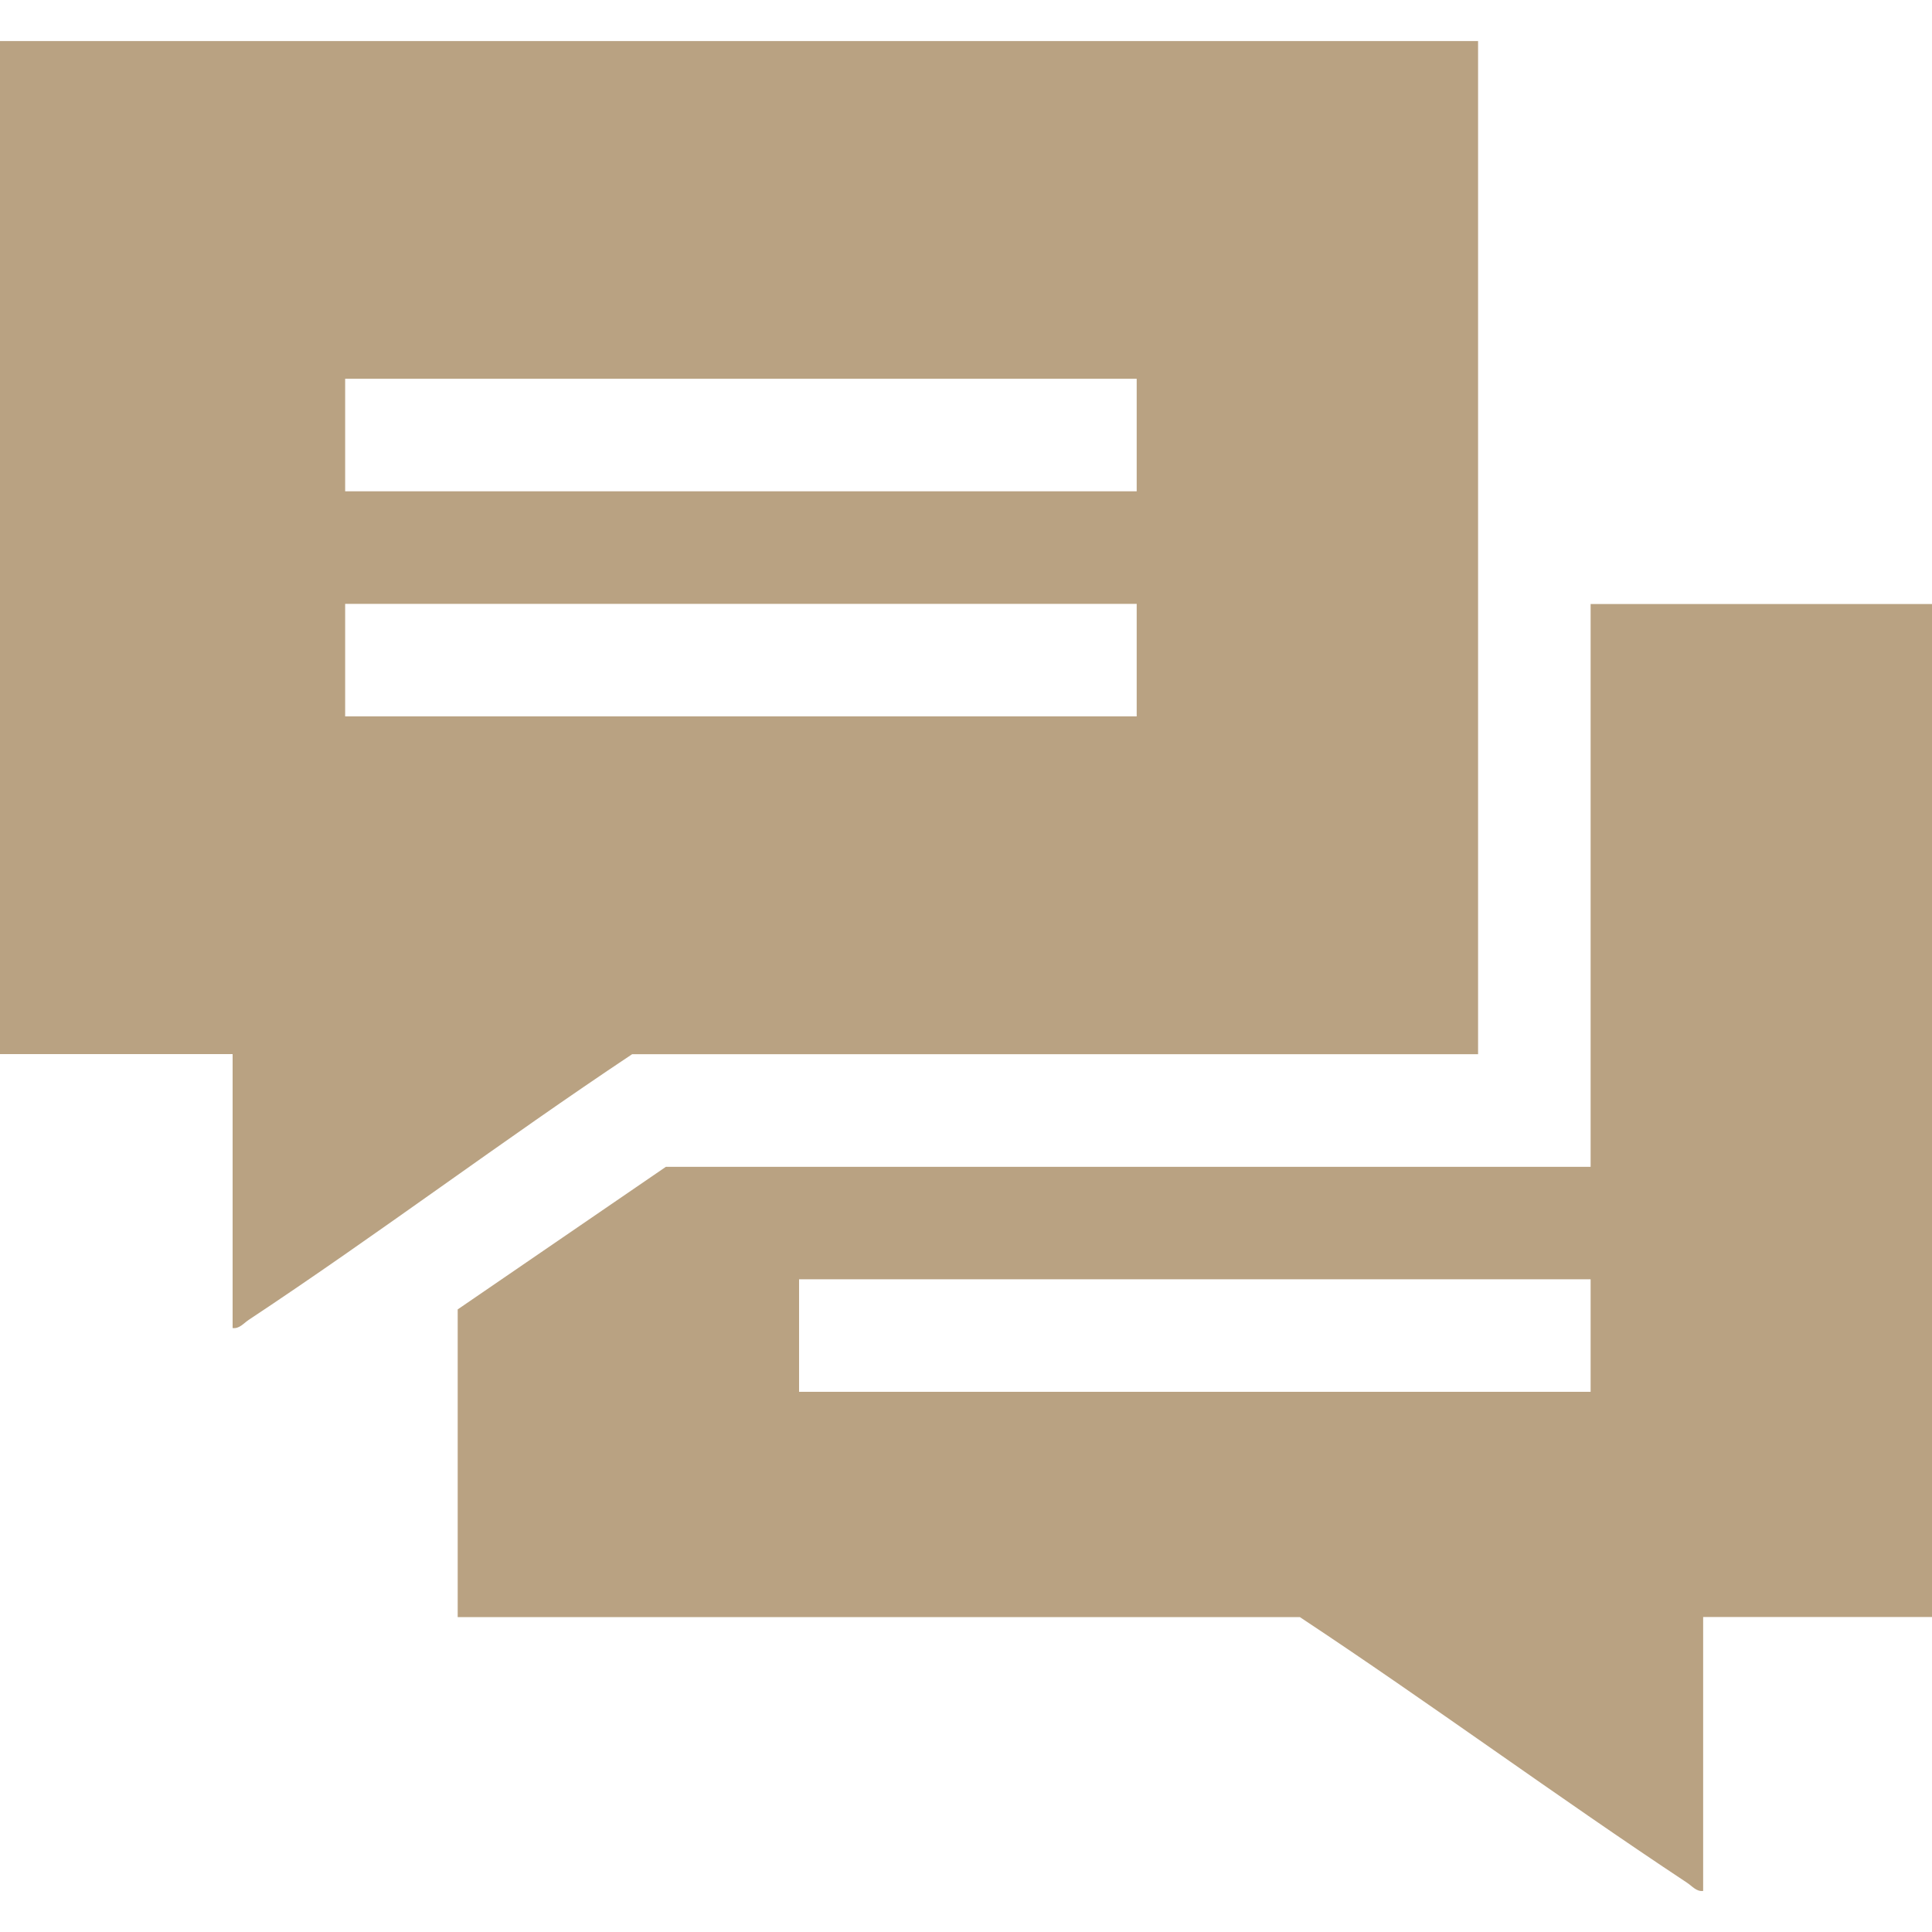
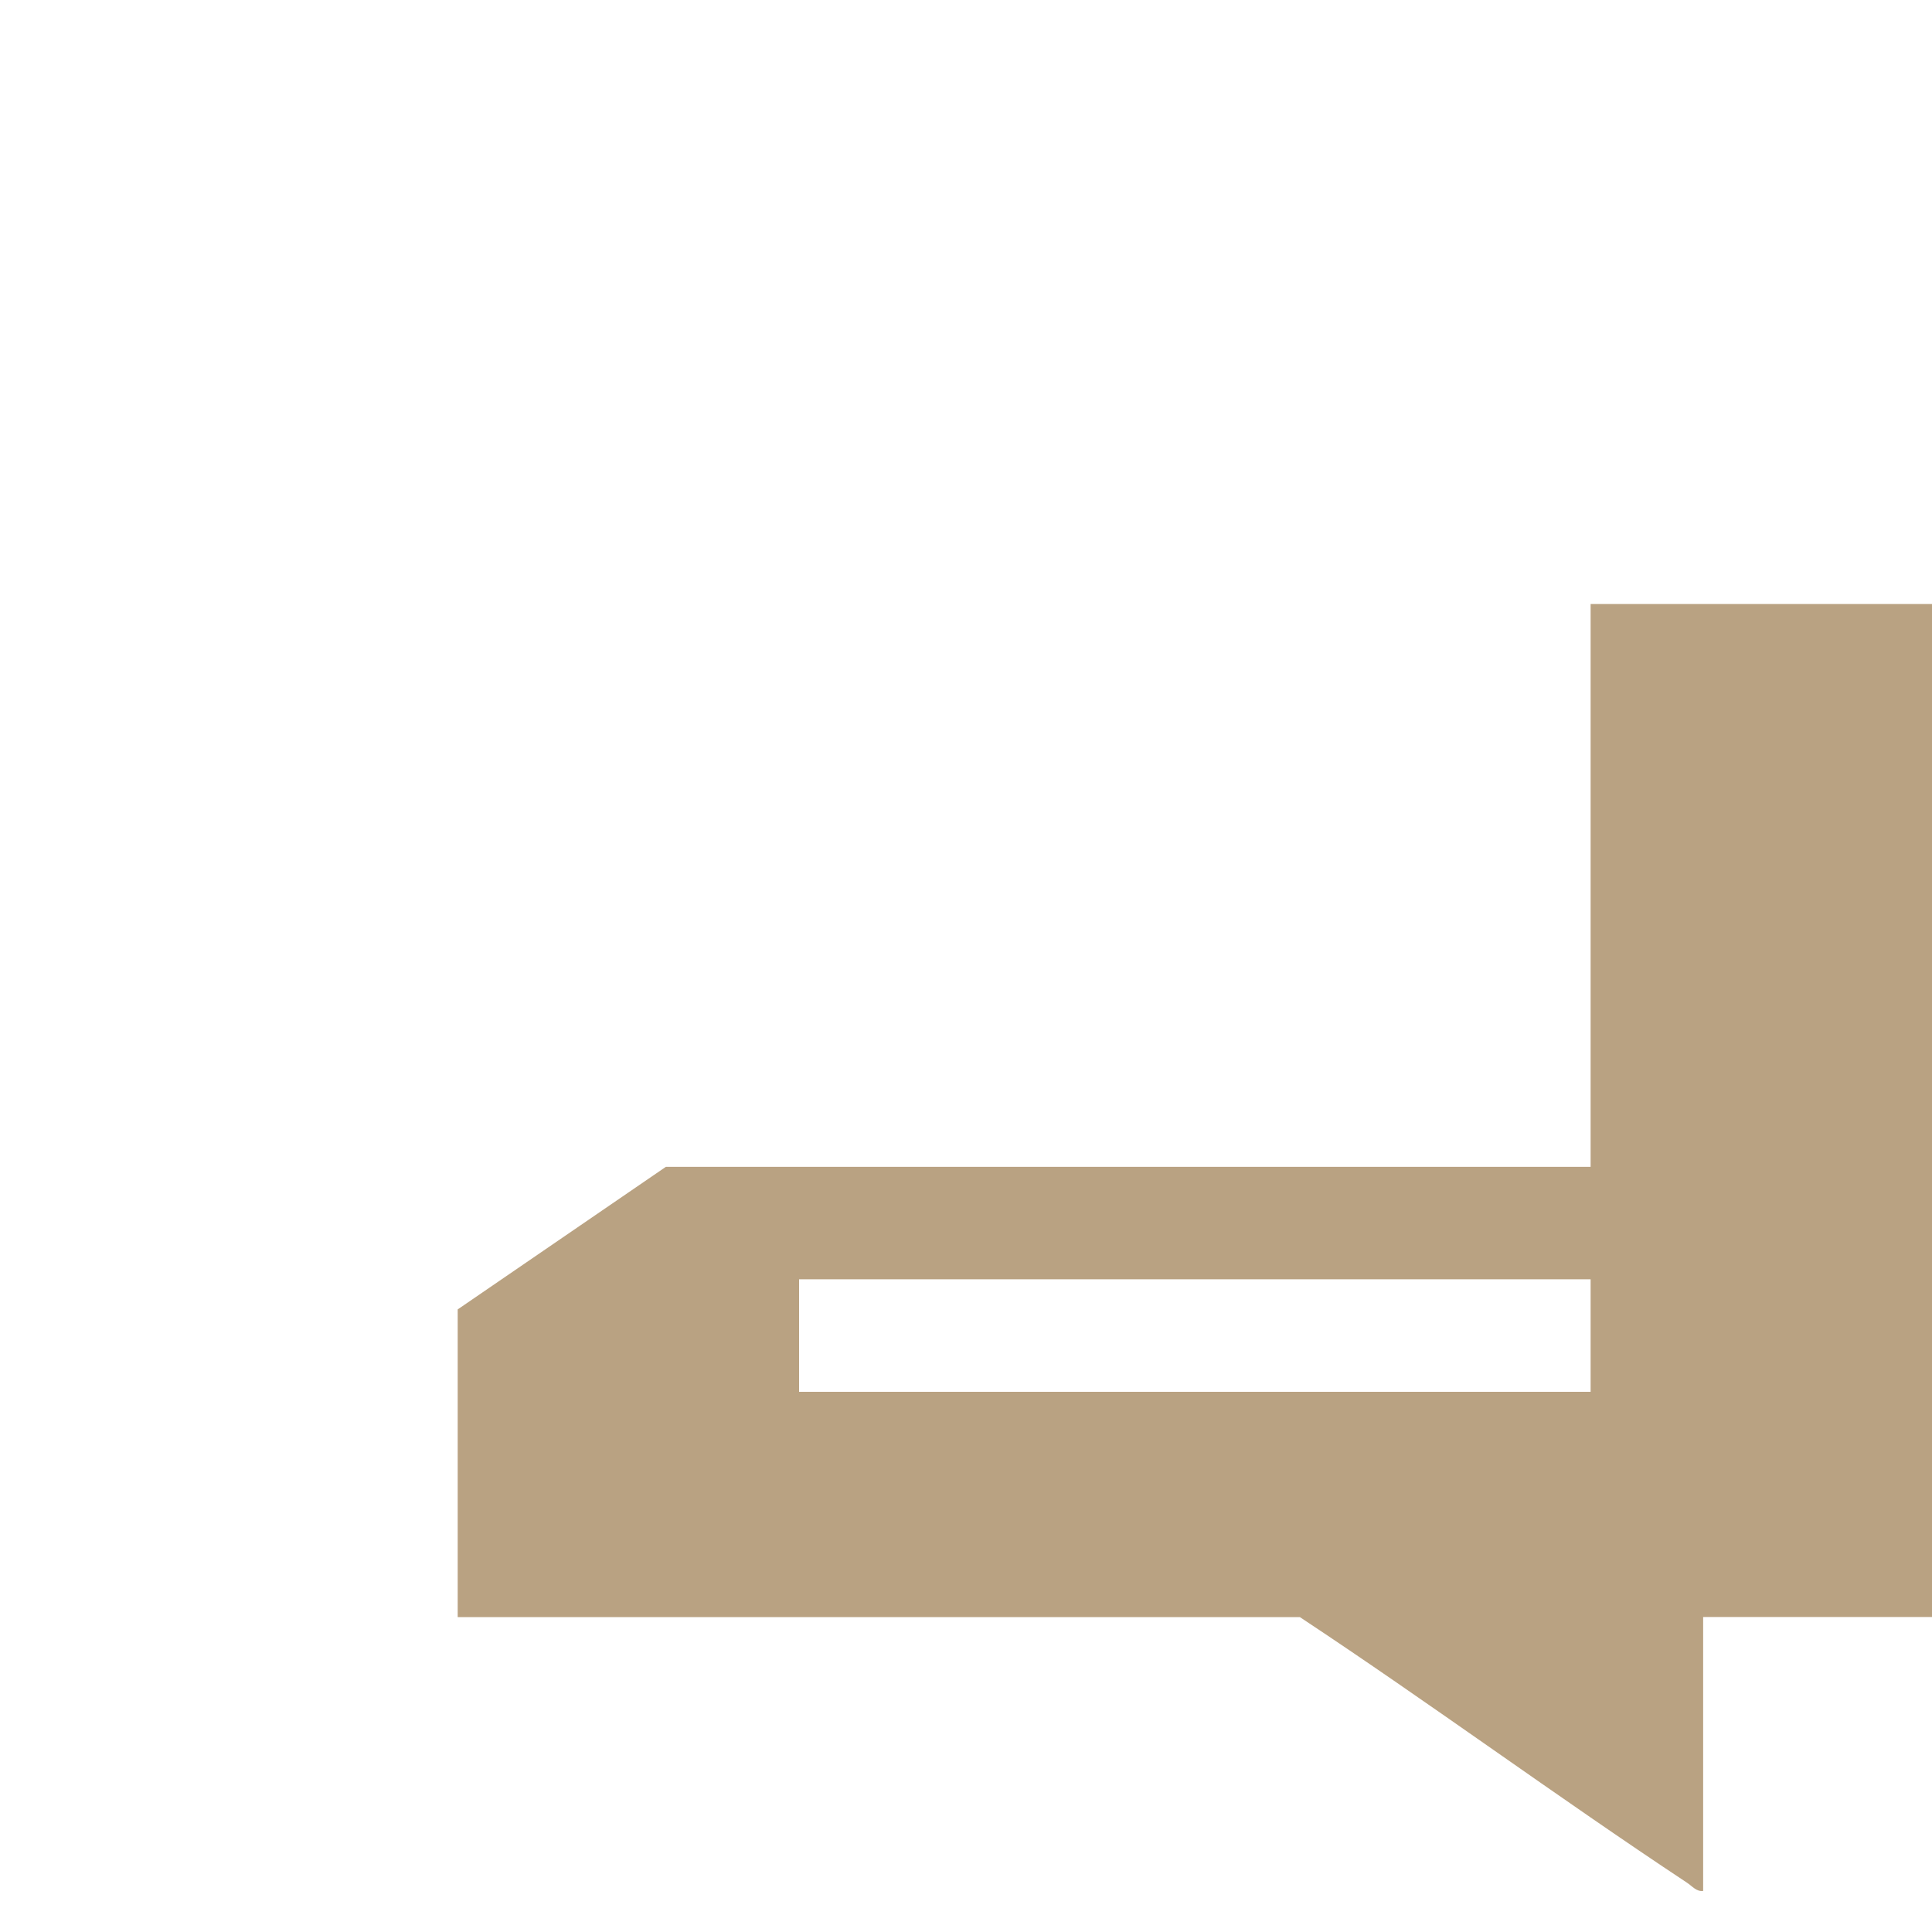
<svg xmlns="http://www.w3.org/2000/svg" width="60" height="60" viewBox="0 0 60 60" fill="none">
-   <path d="M45.903 1.275V32.739H19.632C15.615 35.412 11.748 38.325 7.725 40.989C7.563 41.097 7.434 41.271 7.224 41.244V32.736H0V1.275H45.903ZM35.301 11.763H10.719V15.258H35.301V11.763ZM35.301 18.753H10.719V22.248H35.301V18.753Z" fill="#B9A282" />
  <path d="M60 18.753V50.217H52.893V58.725C52.683 58.752 52.554 58.575 52.392 58.47C48.345 55.791 44.418 52.899 40.368 50.22H14.214V40.665L20.679 36.237H49.398V18.759H60V18.753ZM49.398 39.729H24.816V43.224H49.398V39.729Z" fill="#B9A282" />
</svg>